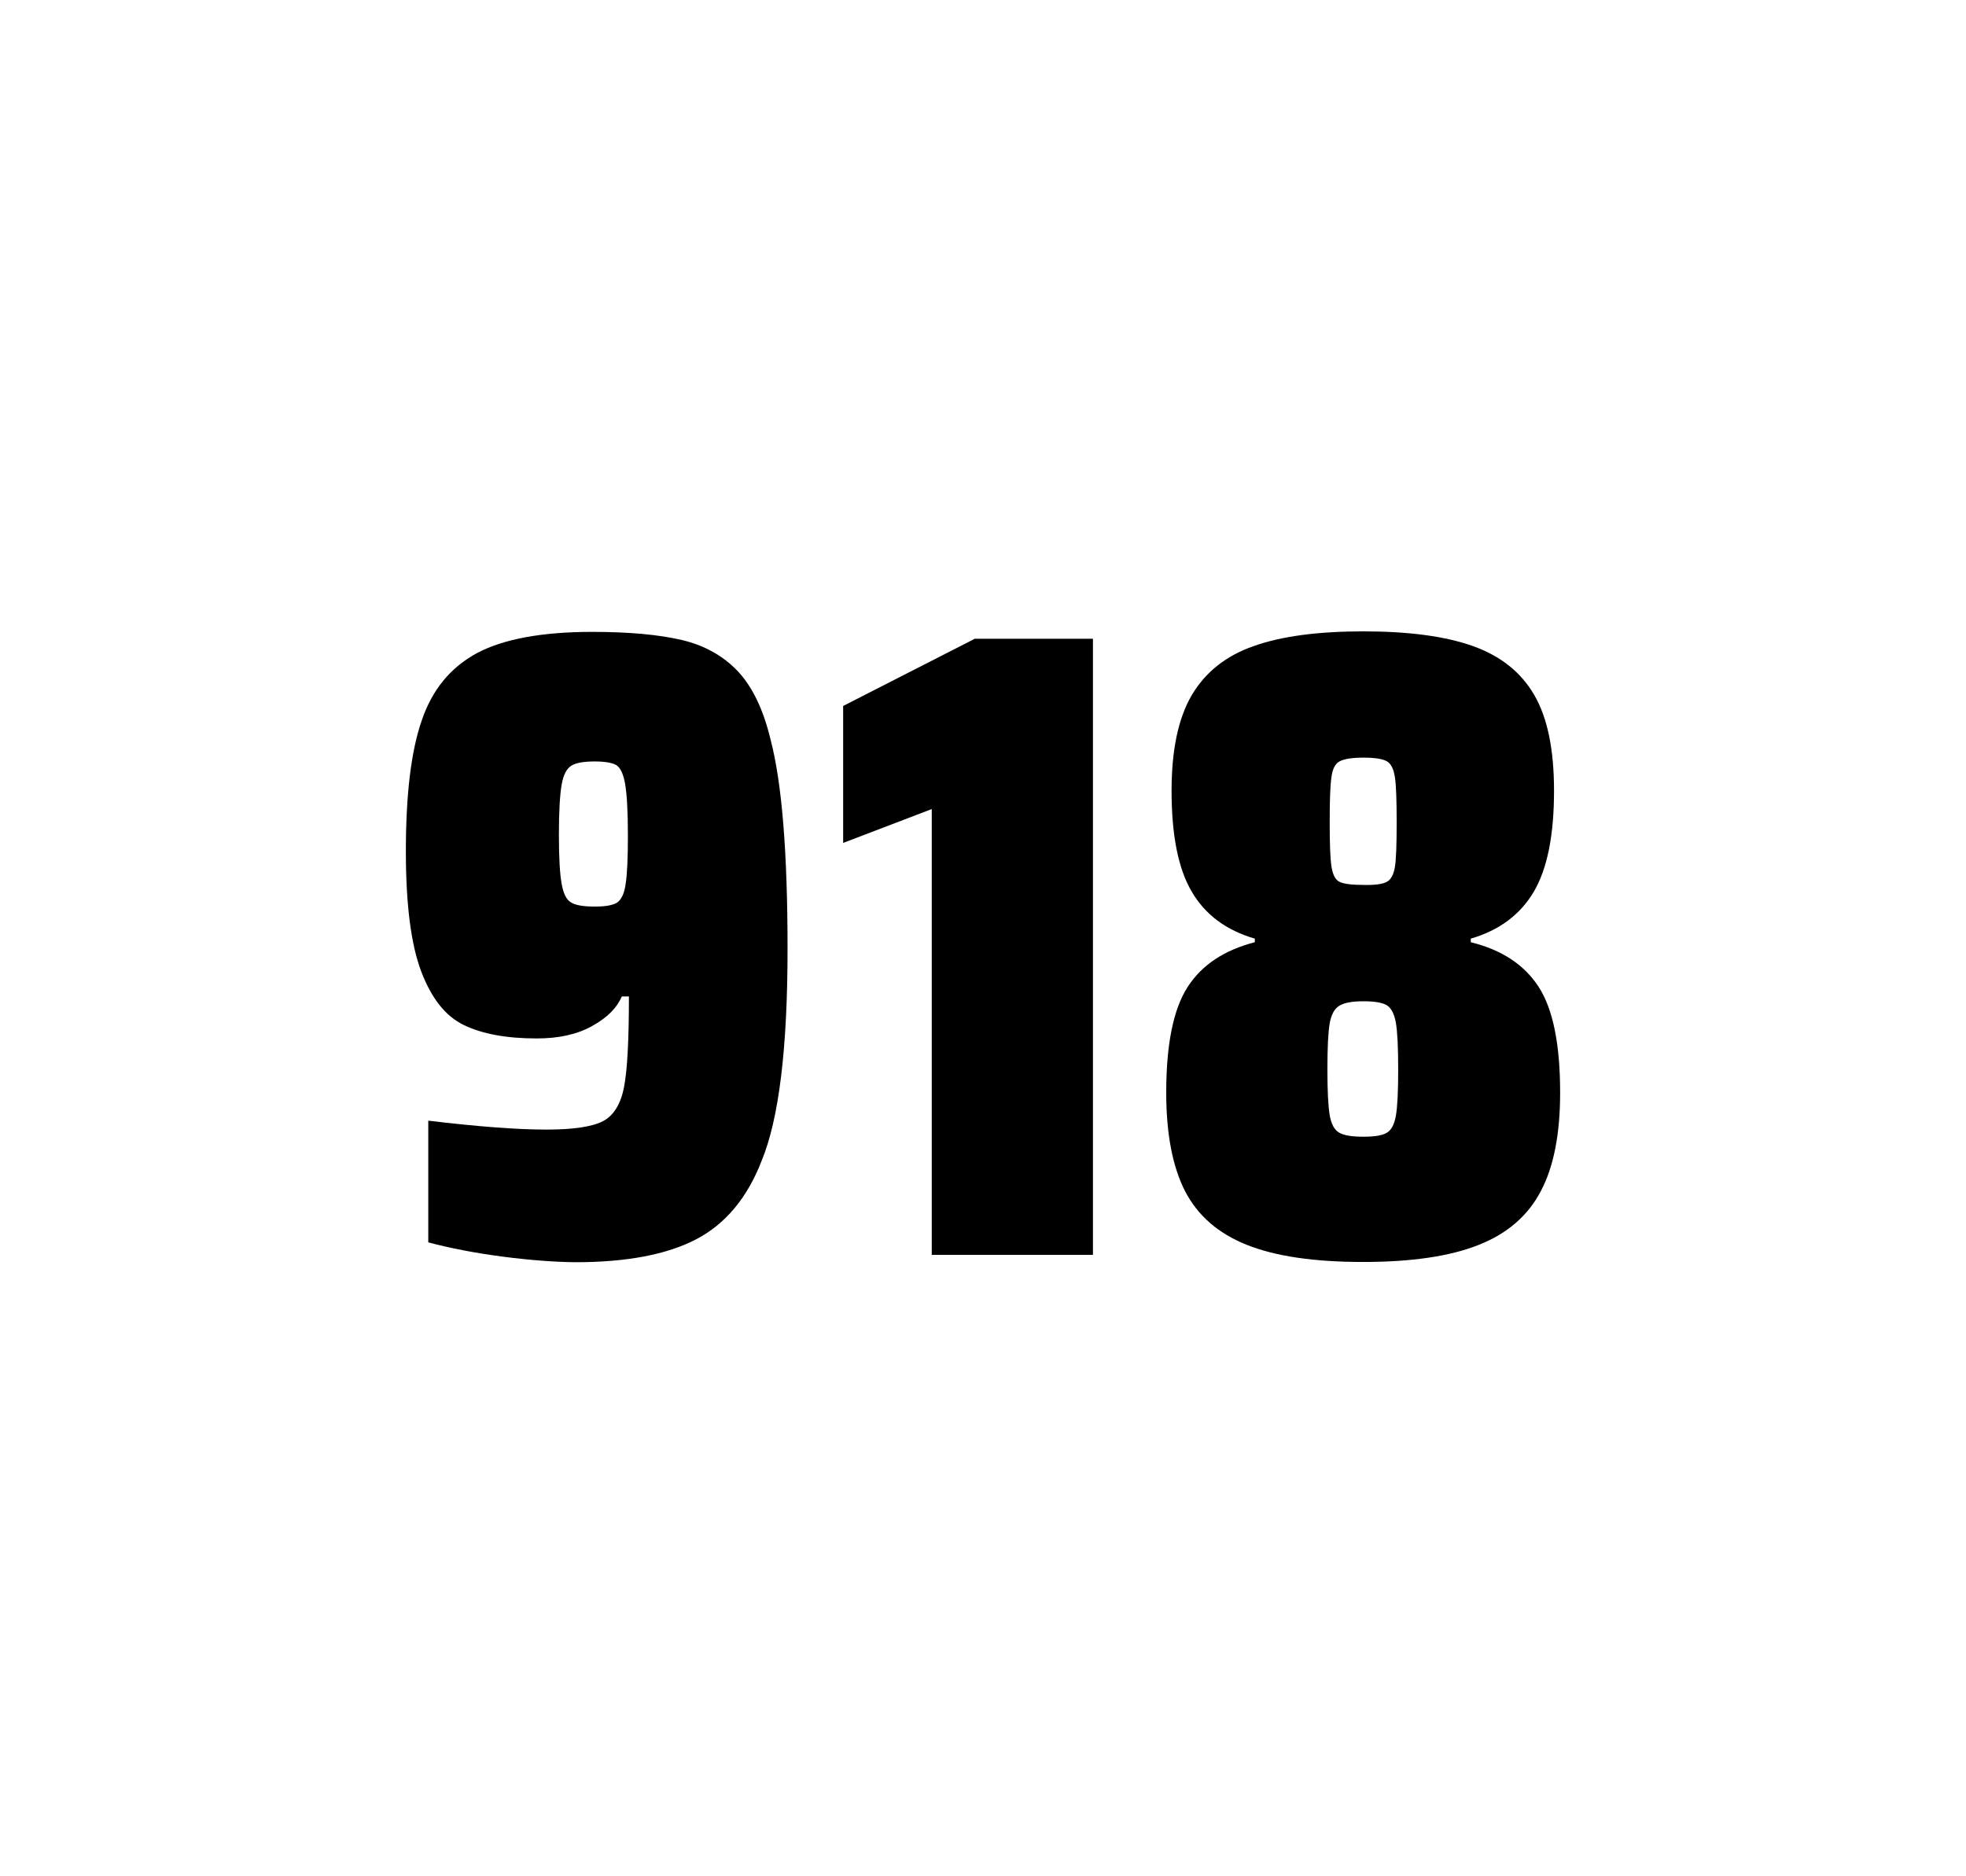
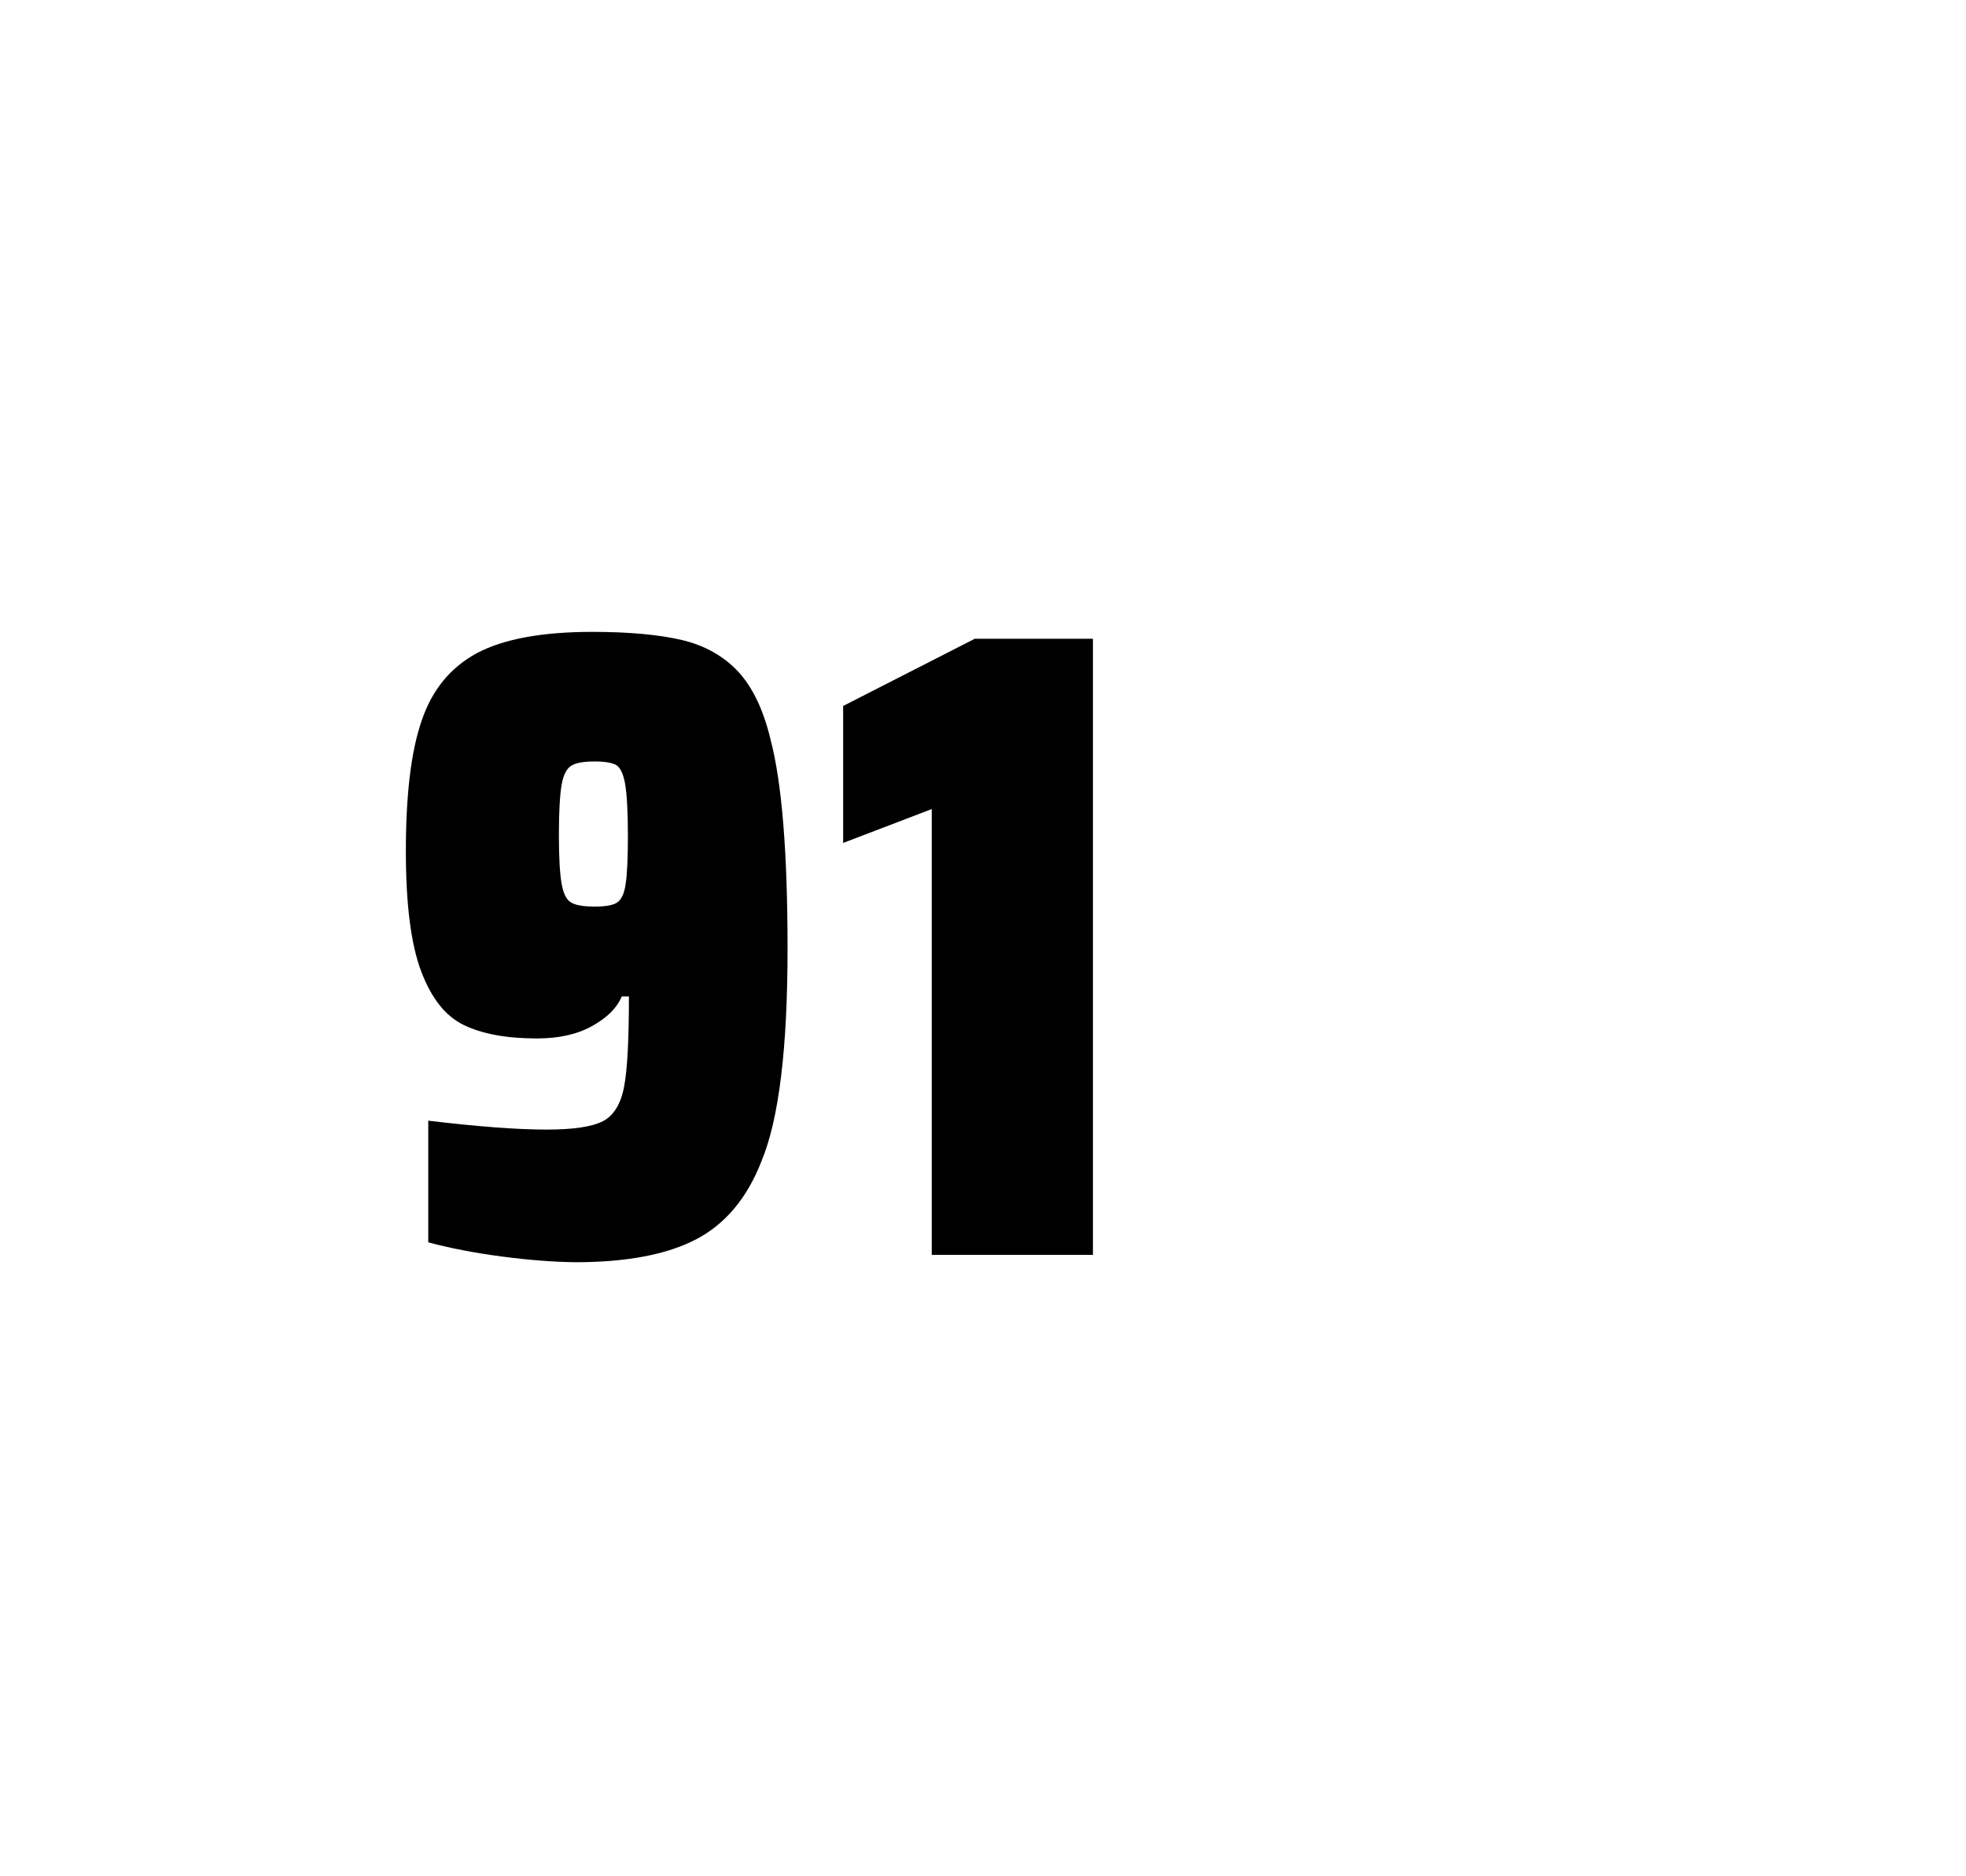
<svg xmlns="http://www.w3.org/2000/svg" version="1.1" id="wrapper" x="0px" y="0px" viewBox="0 0 772.1 737" style="enable-background:new 0 0 772.1 737;">
  <style type="text/css">
	.st0{fill:none;}
</style>
  <path id="frame" class="st0" d="M 1.5 0 L 770.5 0 C 771.3 0 772 0.7 772 1.5 L 772 735.4 C 772 736.2 771.3 736.9 770.5 736.9 L 1.5 736.9 C 0.7 736.9 0 736.2 0 735.4 L 0 1.5 C 0 0.7 0.7 0 1.5 0 Z" />
  <g id="numbers">
    <path id="nine" d="M 197.394 493.6 C 186.594 492.2 176.894 490.3 168.194 488 L 168.194 440.2 C 187.394 442.5 202.894 443.7 214.594 443.7 C 225.194 443.7 232.494 442.6 236.794 440.4 C 240.994 438.2 243.794 433.7 245.094 426.9 C 246.394 420.1 246.994 408.3 246.994 391.4 L 244.194 391.4 C 242.294 395.9 238.494 399.7 232.594 403 C 226.694 406.3 219.494 407.9 210.794 407.9 C 198.794 407.9 189.294 406.1 182.094 402.6 C 174.894 399.1 169.394 392.1 165.394 381.5 C 161.394 370.9 159.394 355.2 159.394 334.4 C 159.394 312.4 161.394 295.2 165.594 283.1 C 169.694 270.9 176.994 262.1 187.394 256.5 C 197.794 251 212.894 248.2 232.594 248.2 C 247.094 248.2 258.894 249.3 267.794 251.4 C 276.694 253.5 283.994 257.6 289.794 263.7 C 295.494 269.8 299.794 278.7 302.594 290.4 C 307.094 307.5 309.294 334.9 309.294 372.7 C 309.294 411.9 305.894 439.6 299.094 456 C 293.494 470.5 284.894 480.8 273.394 486.8 C 261.894 492.8 246.094 495.8 225.894 495.8 C 217.594 495.7 208.094 495 197.394 493.6 Z M 242.394 354.5 C 243.994 353.4 245.194 351 245.694 347.3 C 246.294 343.6 246.594 337.2 246.594 328.3 C 246.594 318.7 246.194 311.9 245.494 307.9 C 244.794 303.9 243.594 301.5 241.994 300.5 C 240.394 299.6 237.494 299.1 233.594 299.1 C 229.394 299.1 226.294 299.6 224.494 300.7 C 222.594 301.8 221.294 304.2 220.594 308.1 C 219.894 312 219.494 318.6 219.494 328 C 219.494 337.1 219.894 343.6 220.594 347.3 C 221.294 351.1 222.494 353.5 224.294 354.5 C 226.094 355.6 229.194 356.1 233.594 356.1 C 237.794 356.1 240.694 355.6 242.394 354.5 Z" />
    <path id="one" d="M 365.926 492.9 L 365.926 317.8 L 331.126 331.1 L 331.126 277.3 L 382.826 250.9 L 429.226 250.9 L 429.226 492.9 L 365.926 492.9 Z" />
-     <path id="eight" d="M 489.706 489 C 478.406 484.5 470.406 477.5 465.406 467.9 C 460.506 458.3 458.006 445.4 458.006 429.2 C 458.006 410.2 460.806 396.4 466.406 387.7 C 472.006 379 480.806 373.2 492.806 370.1 L 492.806 368.7 C 481.506 365.4 473.306 359.3 468.006 350.2 C 462.706 341.2 460.106 328 460.106 310.6 C 460.106 294.7 462.706 282.2 468.006 273.1 C 473.306 264.1 481.406 257.6 492.306 253.8 C 503.206 249.9 517.606 248 535.406 248 C 553.206 248 567.606 249.9 578.506 253.8 C 589.406 257.7 597.406 264.1 602.606 273.1 C 607.806 282.1 610.306 294.6 610.306 310.6 C 610.306 328 607.706 341.1 602.406 350.2 C 597.106 359.2 588.906 365.4 577.606 368.7 L 577.606 370.1 C 589.806 373.1 598.706 379 604.306 387.7 C 609.906 396.4 612.706 410.2 612.706 429.2 C 612.706 445.4 610.206 458.3 605.106 467.9 C 600.106 477.5 591.906 484.6 580.706 489 C 569.406 493.5 554.306 495.7 535.306 495.7 C 516.206 495.7 501.006 493.5 489.706 489 Z M 544.706 444.9 C 546.506 443.8 547.606 441.6 548.206 438.2 C 548.806 434.8 549.106 428.8 549.106 420.1 C 549.106 411.4 548.806 405.3 548.206 401.8 C 547.606 398.3 546.406 396 544.706 394.9 C 542.906 393.8 539.806 393.3 535.406 393.3 C 530.906 393.3 527.806 393.9 525.906 395.1 C 524.006 396.3 522.806 398.6 522.206 402 C 521.606 405.4 521.306 411.4 521.306 420.1 C 521.306 428.5 521.606 434.5 522.206 438 C 522.806 441.5 524.006 443.8 525.906 444.9 C 527.806 446 530.906 446.5 535.406 446.5 C 539.906 446.5 543.006 446 544.706 444.9 Z M 544.606 346.4 C 546.206 345.6 547.306 343.6 547.806 340.6 C 548.306 337.6 548.506 331.7 548.506 323 C 548.506 314.3 548.306 308.4 547.806 305.2 C 547.306 302 546.306 300 544.606 299 C 543.006 298.1 539.906 297.6 535.506 297.6 C 531.006 297.6 527.906 298.1 526.206 299 C 524.406 299.9 523.306 302 522.906 305.2 C 522.406 308.4 522.206 314.3 522.206 323 C 522.206 331.4 522.406 337.2 522.906 340.4 C 523.406 343.6 524.406 345.6 526.106 346.4 C 527.706 347.2 530.906 347.6 535.606 347.6 C 539.906 347.7 542.906 347.3 544.606 346.4 Z" />
  </g>
</svg>